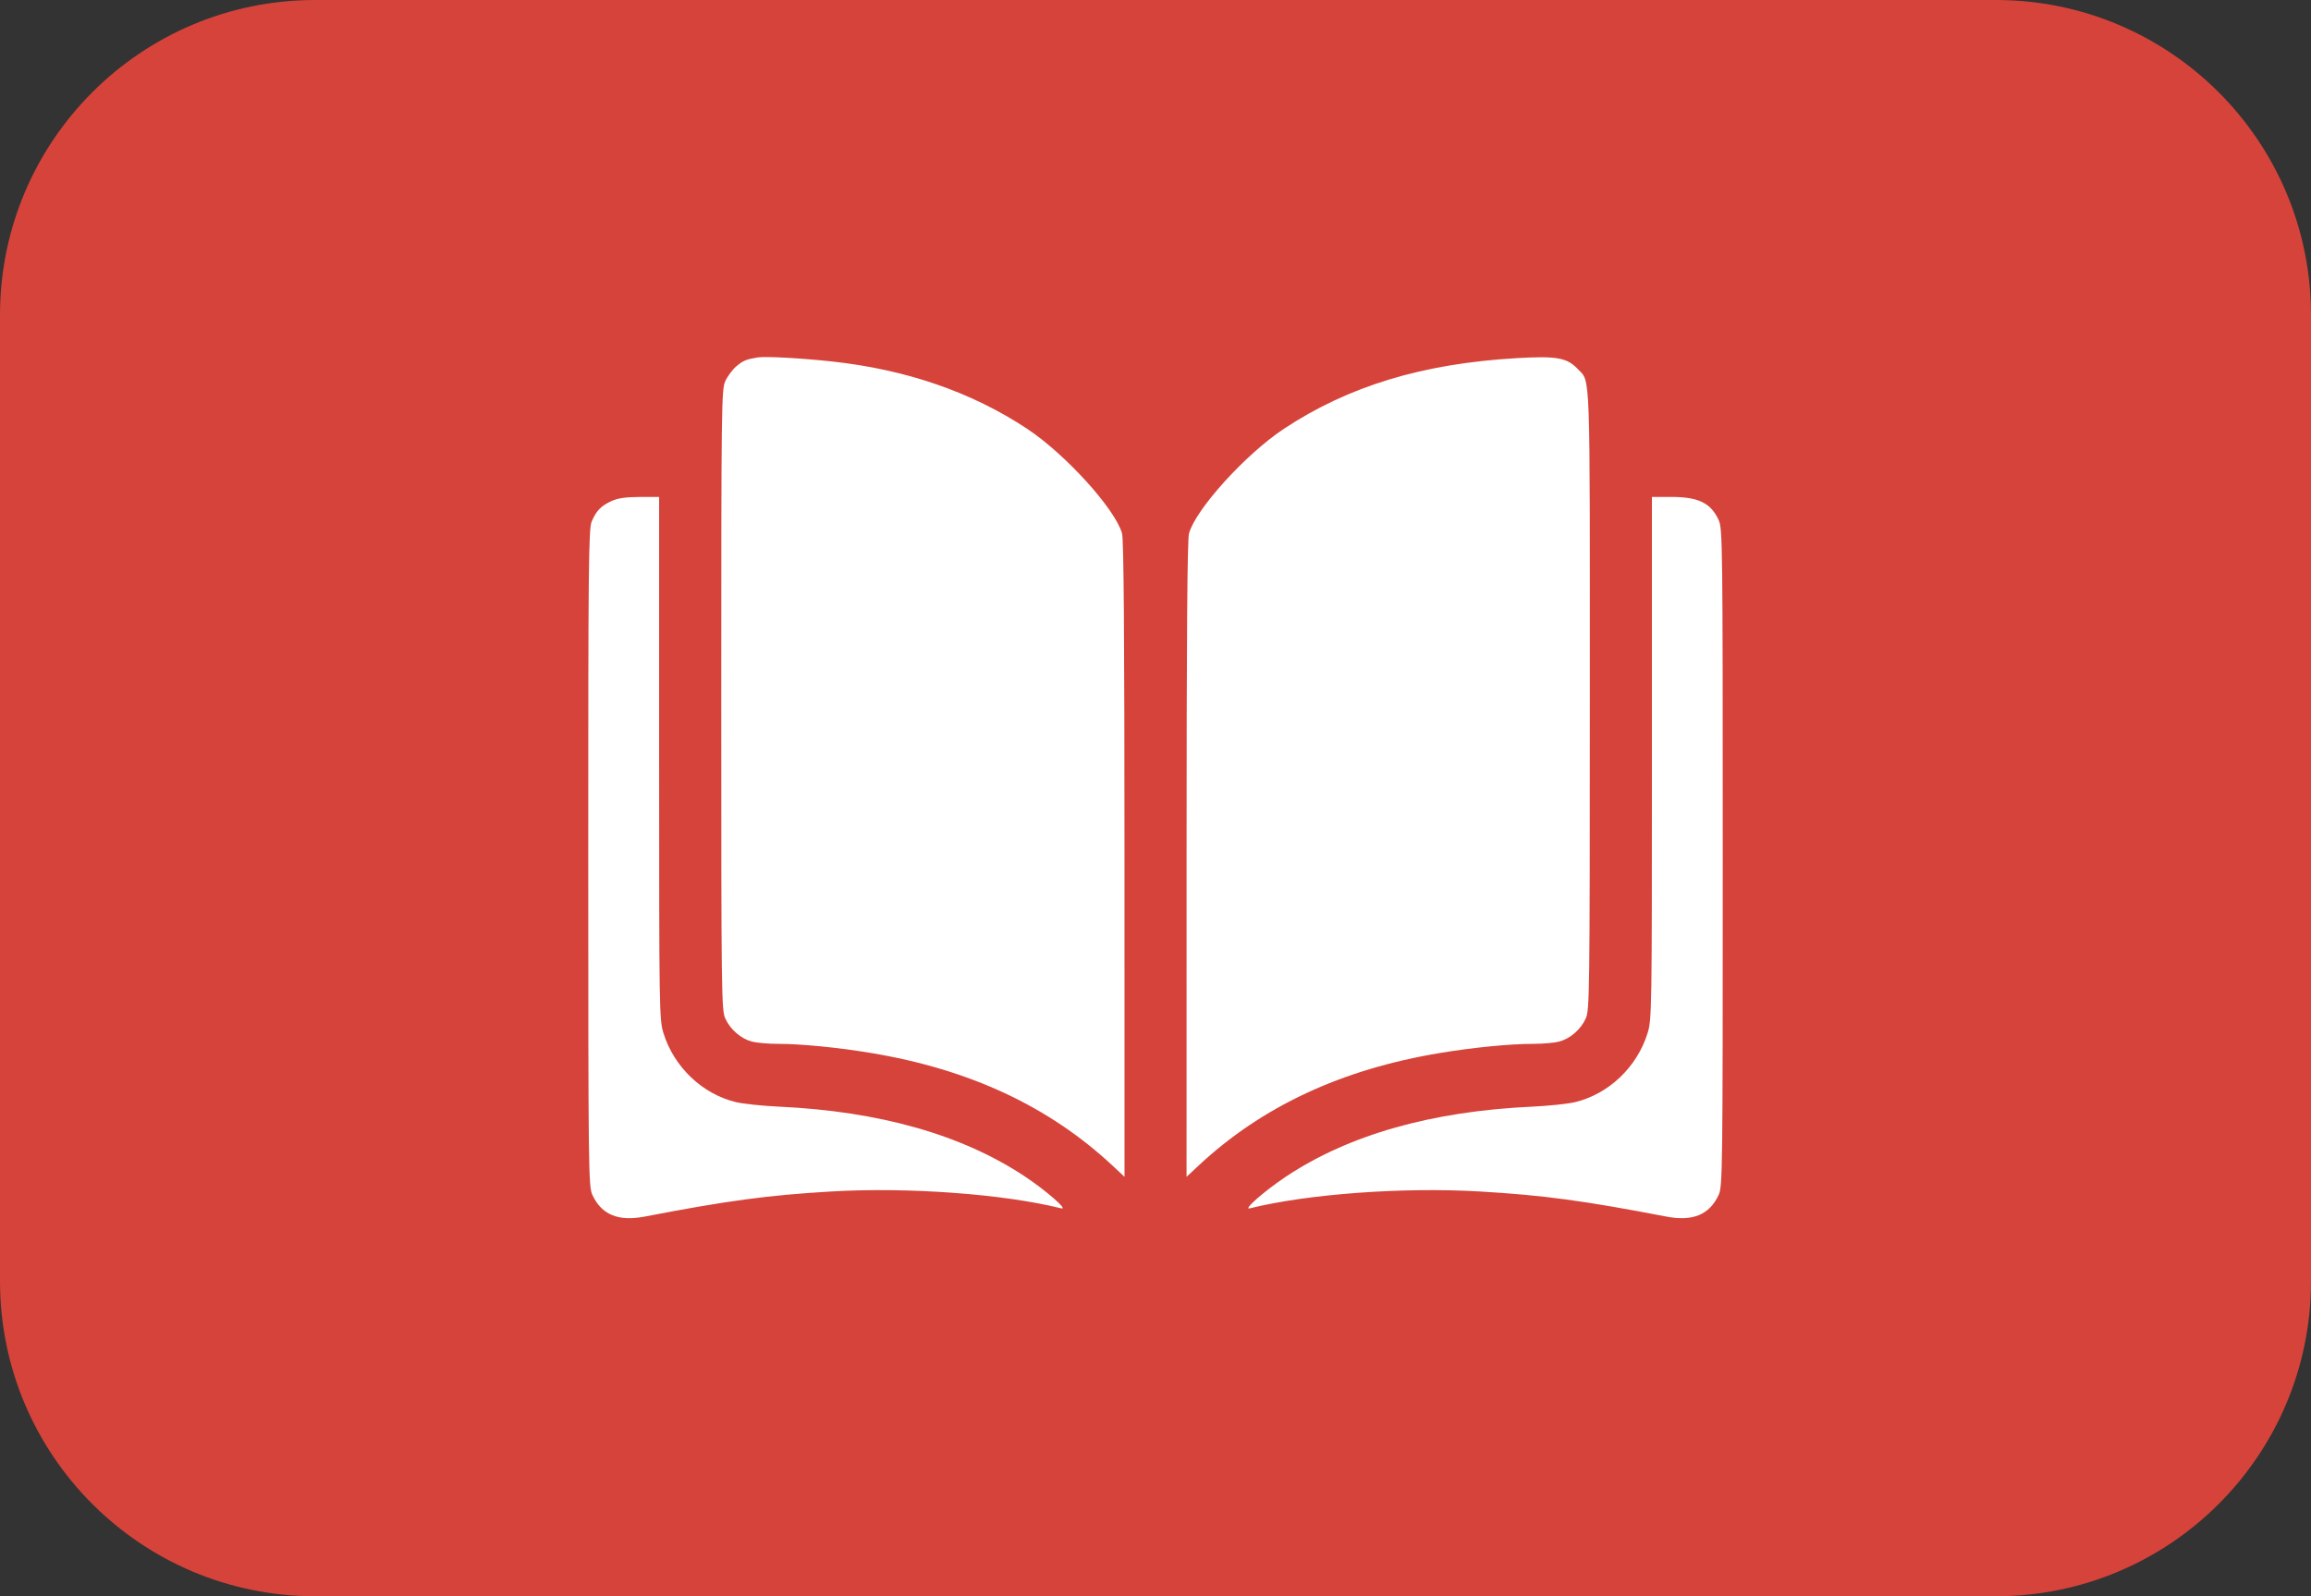
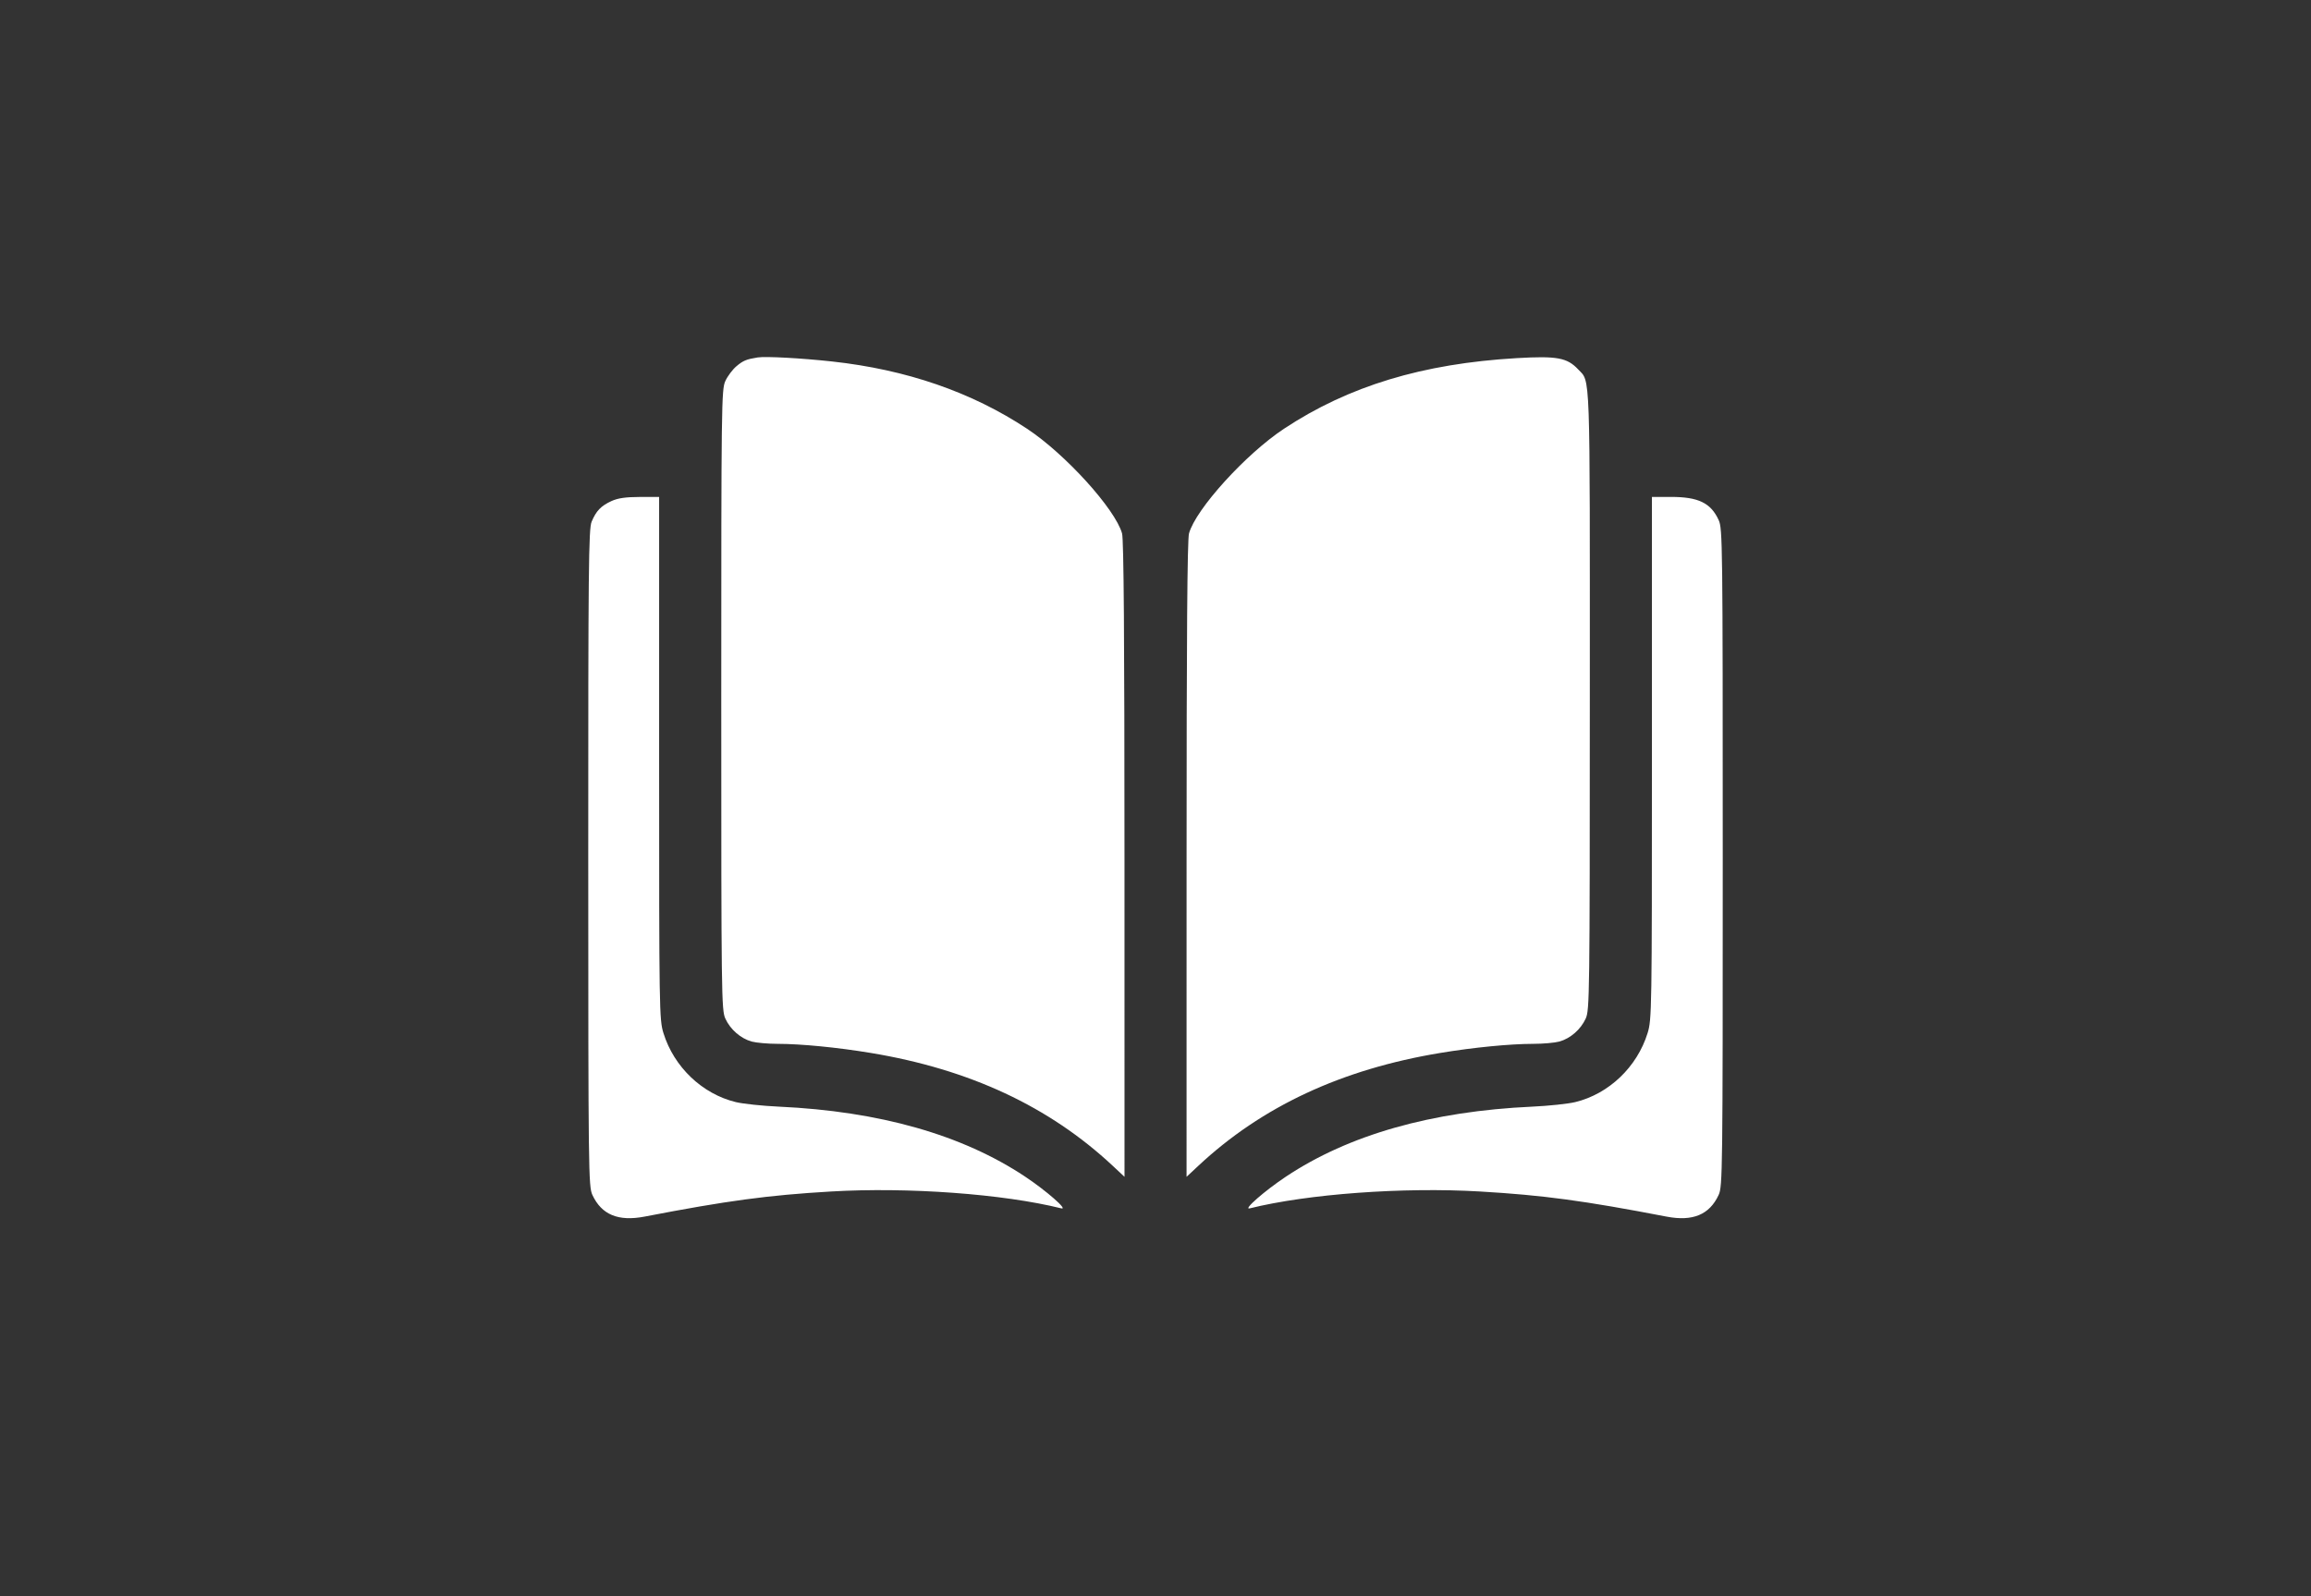
<svg xmlns="http://www.w3.org/2000/svg" width="110" height="76" viewBox="0 0 110 76" fill="none">
  <rect x="0" y="0" width="110" height="76" fill="#333333" stroke="none" />
  <g clip-path="url(#clip0_3568_51)">
-     <path d="M95 0H15C6.716 0 0 6.716 0 15V61C0 69.284 6.716 76 15 76H95C103.284 76 110 69.284 110 61V15C110 6.716 103.284 0 95 0Z" fill="#D6433A" />
    <path fill-rule="evenodd" clip-rule="evenodd" d="M36.067 17.018C35.531 17.103 35.375 17.167 35.058 17.433C34.871 17.589 34.632 17.908 34.525 18.142C34.34 18.547 34.331 19.23 34.331 33.319C34.331 47.408 34.34 48.091 34.525 48.496C34.761 49.014 35.256 49.445 35.78 49.59C35.996 49.649 36.556 49.699 37.025 49.699C38.131 49.7 39.861 49.869 41.447 50.132C46.151 50.911 49.942 52.681 52.971 55.512L53.525 56.03L53.524 40.921C53.523 30.297 53.489 25.688 53.408 25.397C53.084 24.238 50.708 21.618 48.888 20.414C46.248 18.667 43.142 17.596 39.601 17.21C38.141 17.051 36.443 16.959 36.067 17.018ZM72.195 17.051C67.713 17.311 64.188 18.381 61.115 20.414C59.295 21.618 56.918 24.238 56.595 25.397C56.513 25.688 56.479 30.297 56.479 40.921L56.478 56.03L57.032 55.512C60.061 52.681 63.851 50.911 68.556 50.132C70.142 49.869 71.871 49.7 72.978 49.699C73.447 49.699 74.006 49.649 74.222 49.59C74.747 49.445 75.241 49.014 75.477 48.496C75.662 48.091 75.671 47.406 75.673 33.342C75.676 17.348 75.707 18.215 75.117 17.586C74.594 17.029 74.109 16.94 72.195 17.051ZM29.105 23.856C28.604 24.086 28.379 24.32 28.16 24.84C28.017 25.183 27.998 27.025 28 40.85C28.002 55.814 28.011 56.49 28.197 56.892C28.634 57.835 29.43 58.165 30.682 57.924C34.614 57.166 36.553 56.905 39.548 56.729C43.221 56.513 47.756 56.845 50.518 57.532C50.859 57.617 49.809 56.698 48.794 56.021C45.801 54.029 41.86 52.908 37.069 52.689C36.286 52.653 35.364 52.555 35.021 52.472C33.423 52.083 32.081 50.803 31.58 49.19C31.38 48.542 31.373 48.15 31.373 36.09V23.659L30.45 23.661C29.782 23.663 29.411 23.717 29.105 23.856ZM78.629 36.09C78.629 48.15 78.623 48.542 78.422 49.19C77.921 50.803 76.579 52.083 74.981 52.472C74.638 52.555 73.716 52.653 72.933 52.689C68.143 52.908 64.201 54.029 61.209 56.021C60.193 56.698 59.144 57.617 59.484 57.532C62.246 56.845 66.782 56.513 70.454 56.729C73.45 56.905 75.389 57.166 79.321 57.924C80.572 58.165 81.368 57.835 81.805 56.892C81.992 56.49 82 55.816 82 40.827C82 25.867 81.992 25.163 81.806 24.761C81.429 23.943 80.842 23.659 79.529 23.659H78.629V36.09Z" fill="white" />
  </g>
  <defs>
    <clipPath id="clip0_3568_51">
      <rect width="110" height="76" fill="white" />
    </clipPath>
  </defs>
</svg>